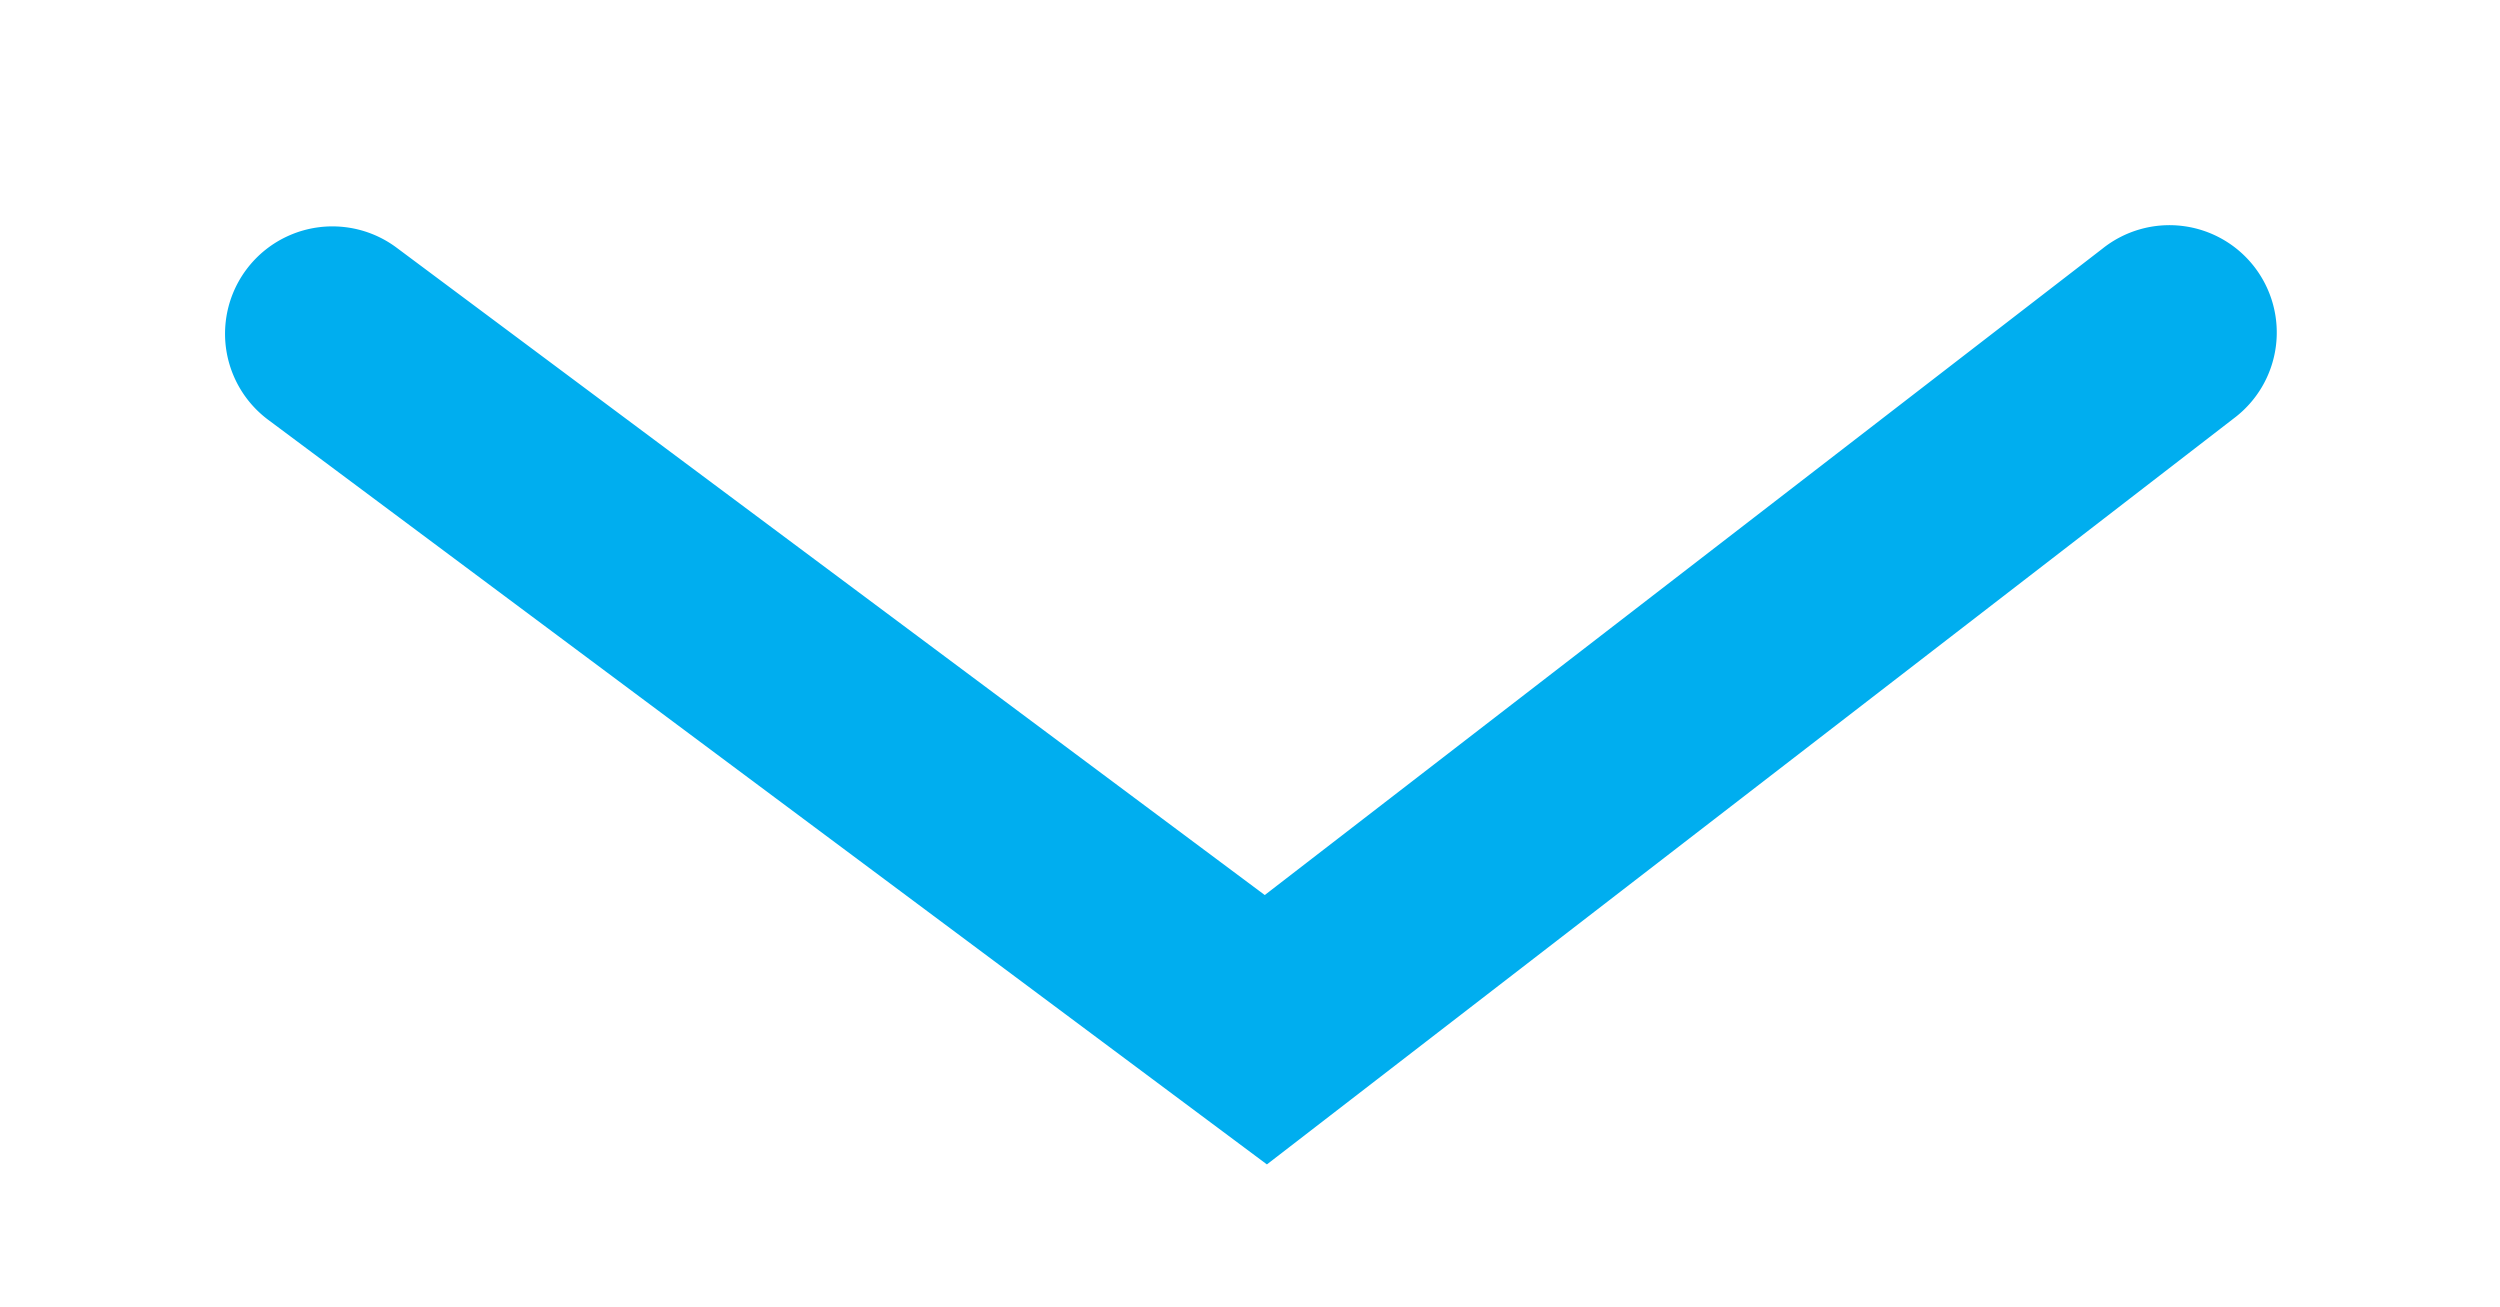
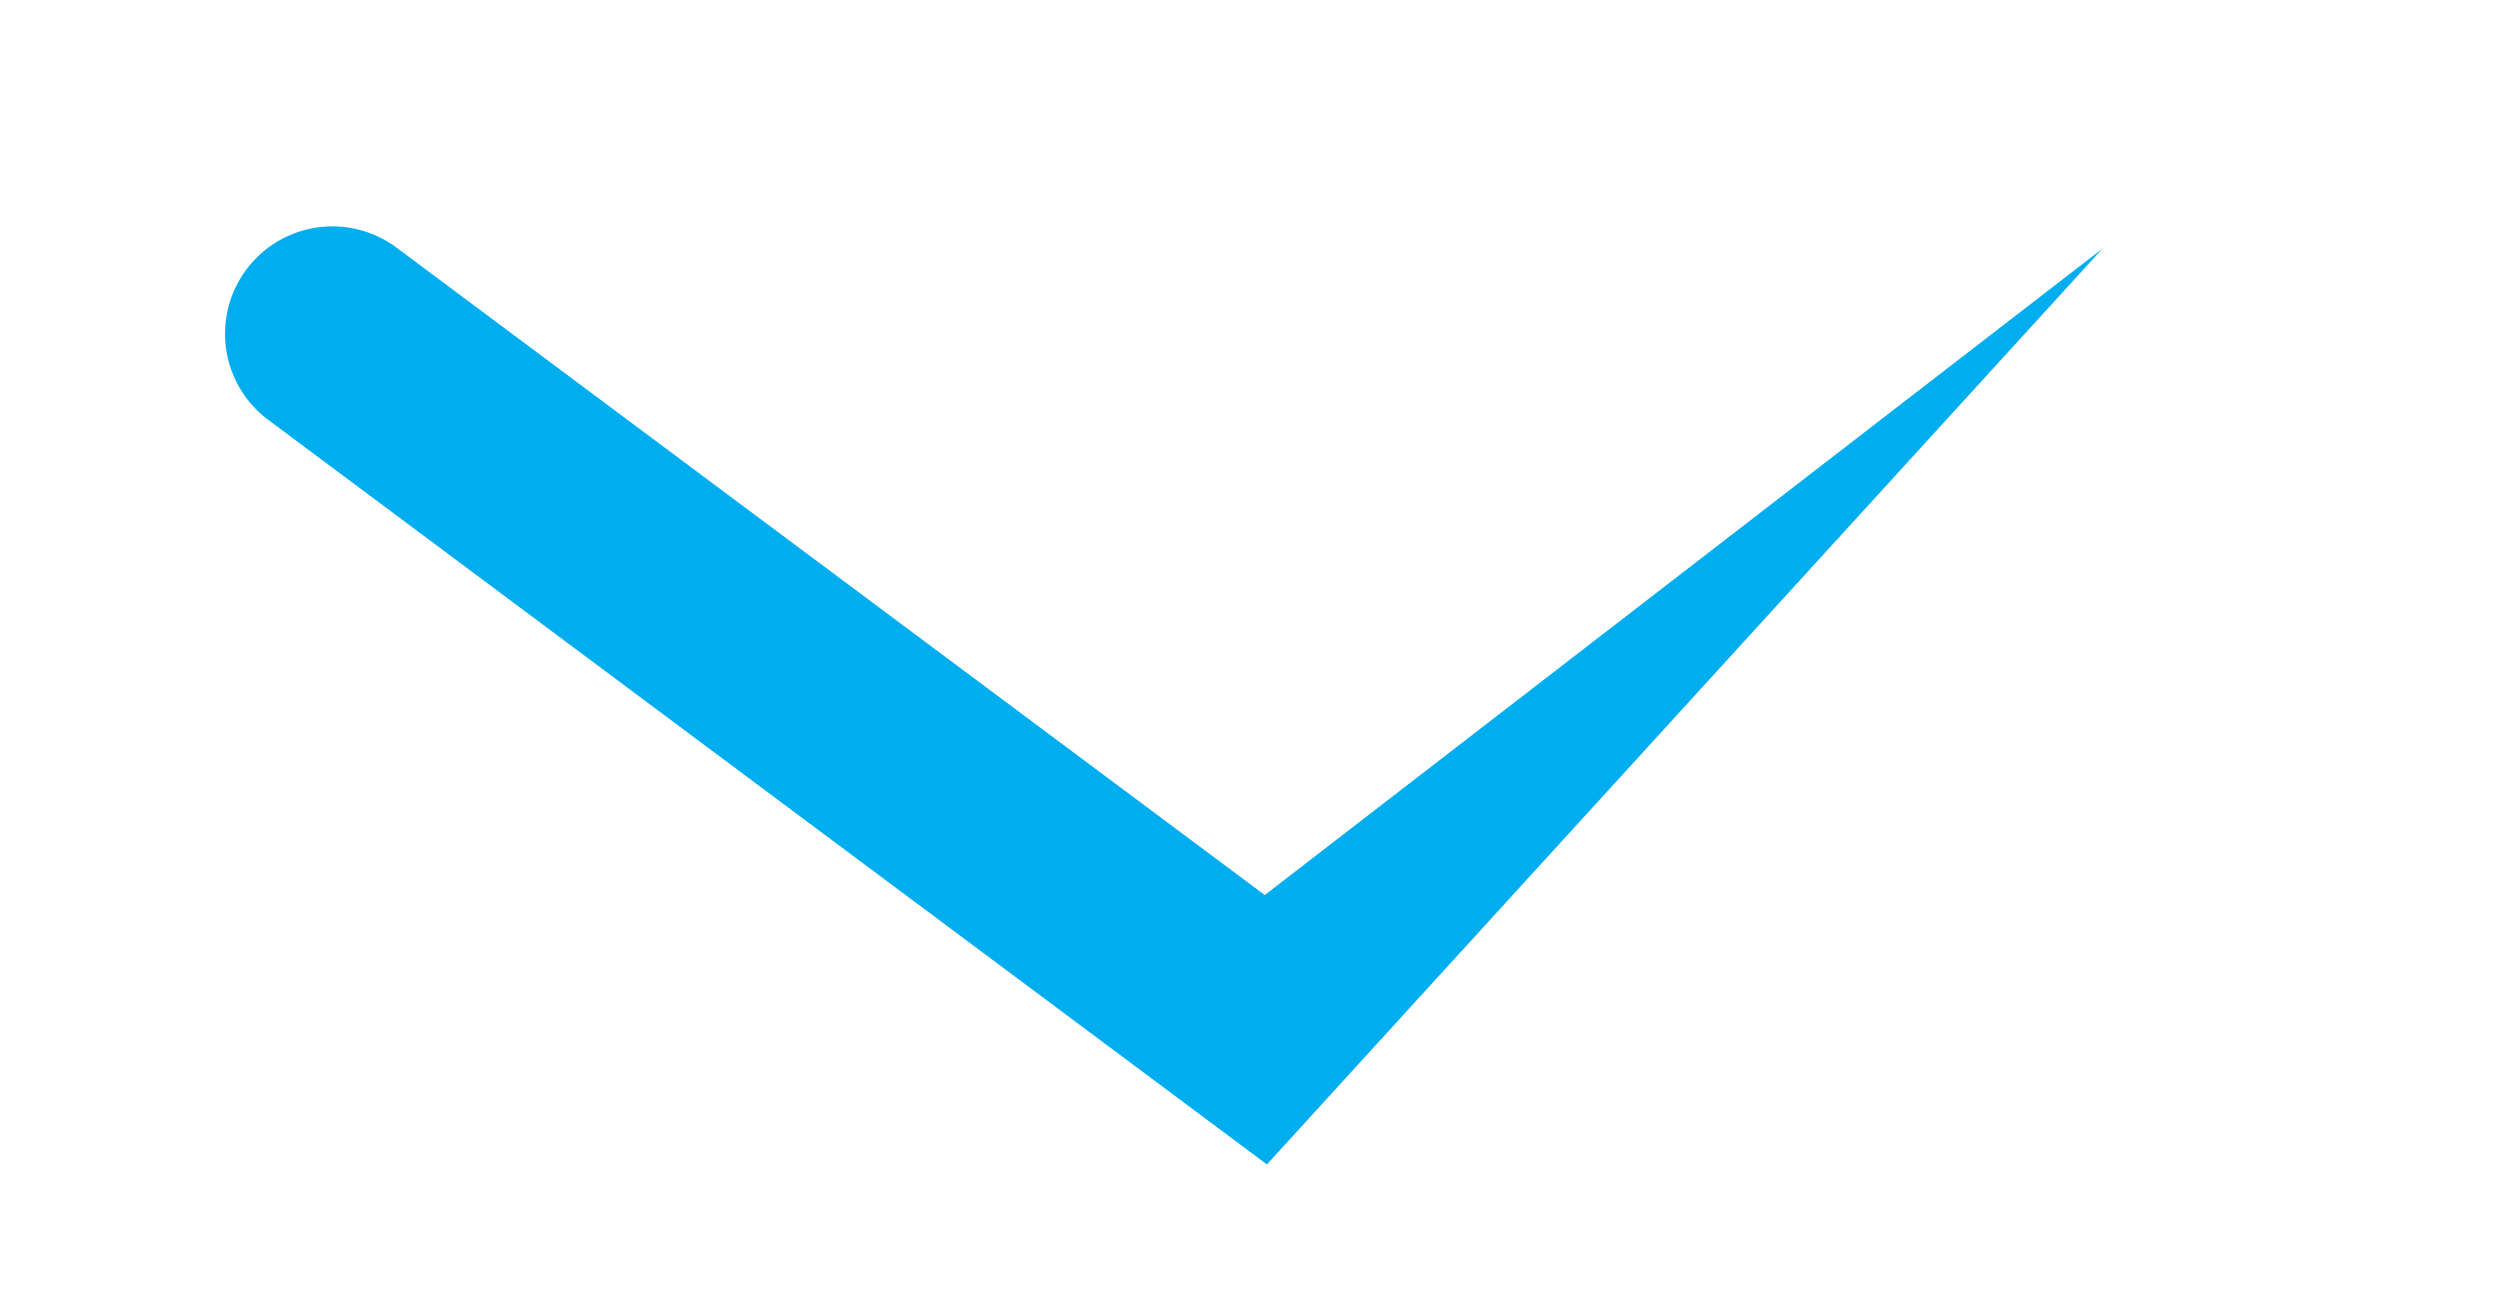
<svg xmlns="http://www.w3.org/2000/svg" viewBox="0 0 93.18 48.71">
  <title>bublinaArtboard 47</title>
  <g id="_1_strana_curv" data-name="1 strana curv">
-     <path d="M47.22,43.4,10,15.65a4,4,0,1,1,4.78-6.42L47.14,33.36,78.36,9.27a4,4,0,1,1,4.89,6.33Z" fill="#00aeef" />
+     <path d="M47.22,43.4,10,15.65a4,4,0,1,1,4.78-6.42L47.14,33.36,78.36,9.27Z" fill="#00aeef" />
  </g>
</svg>